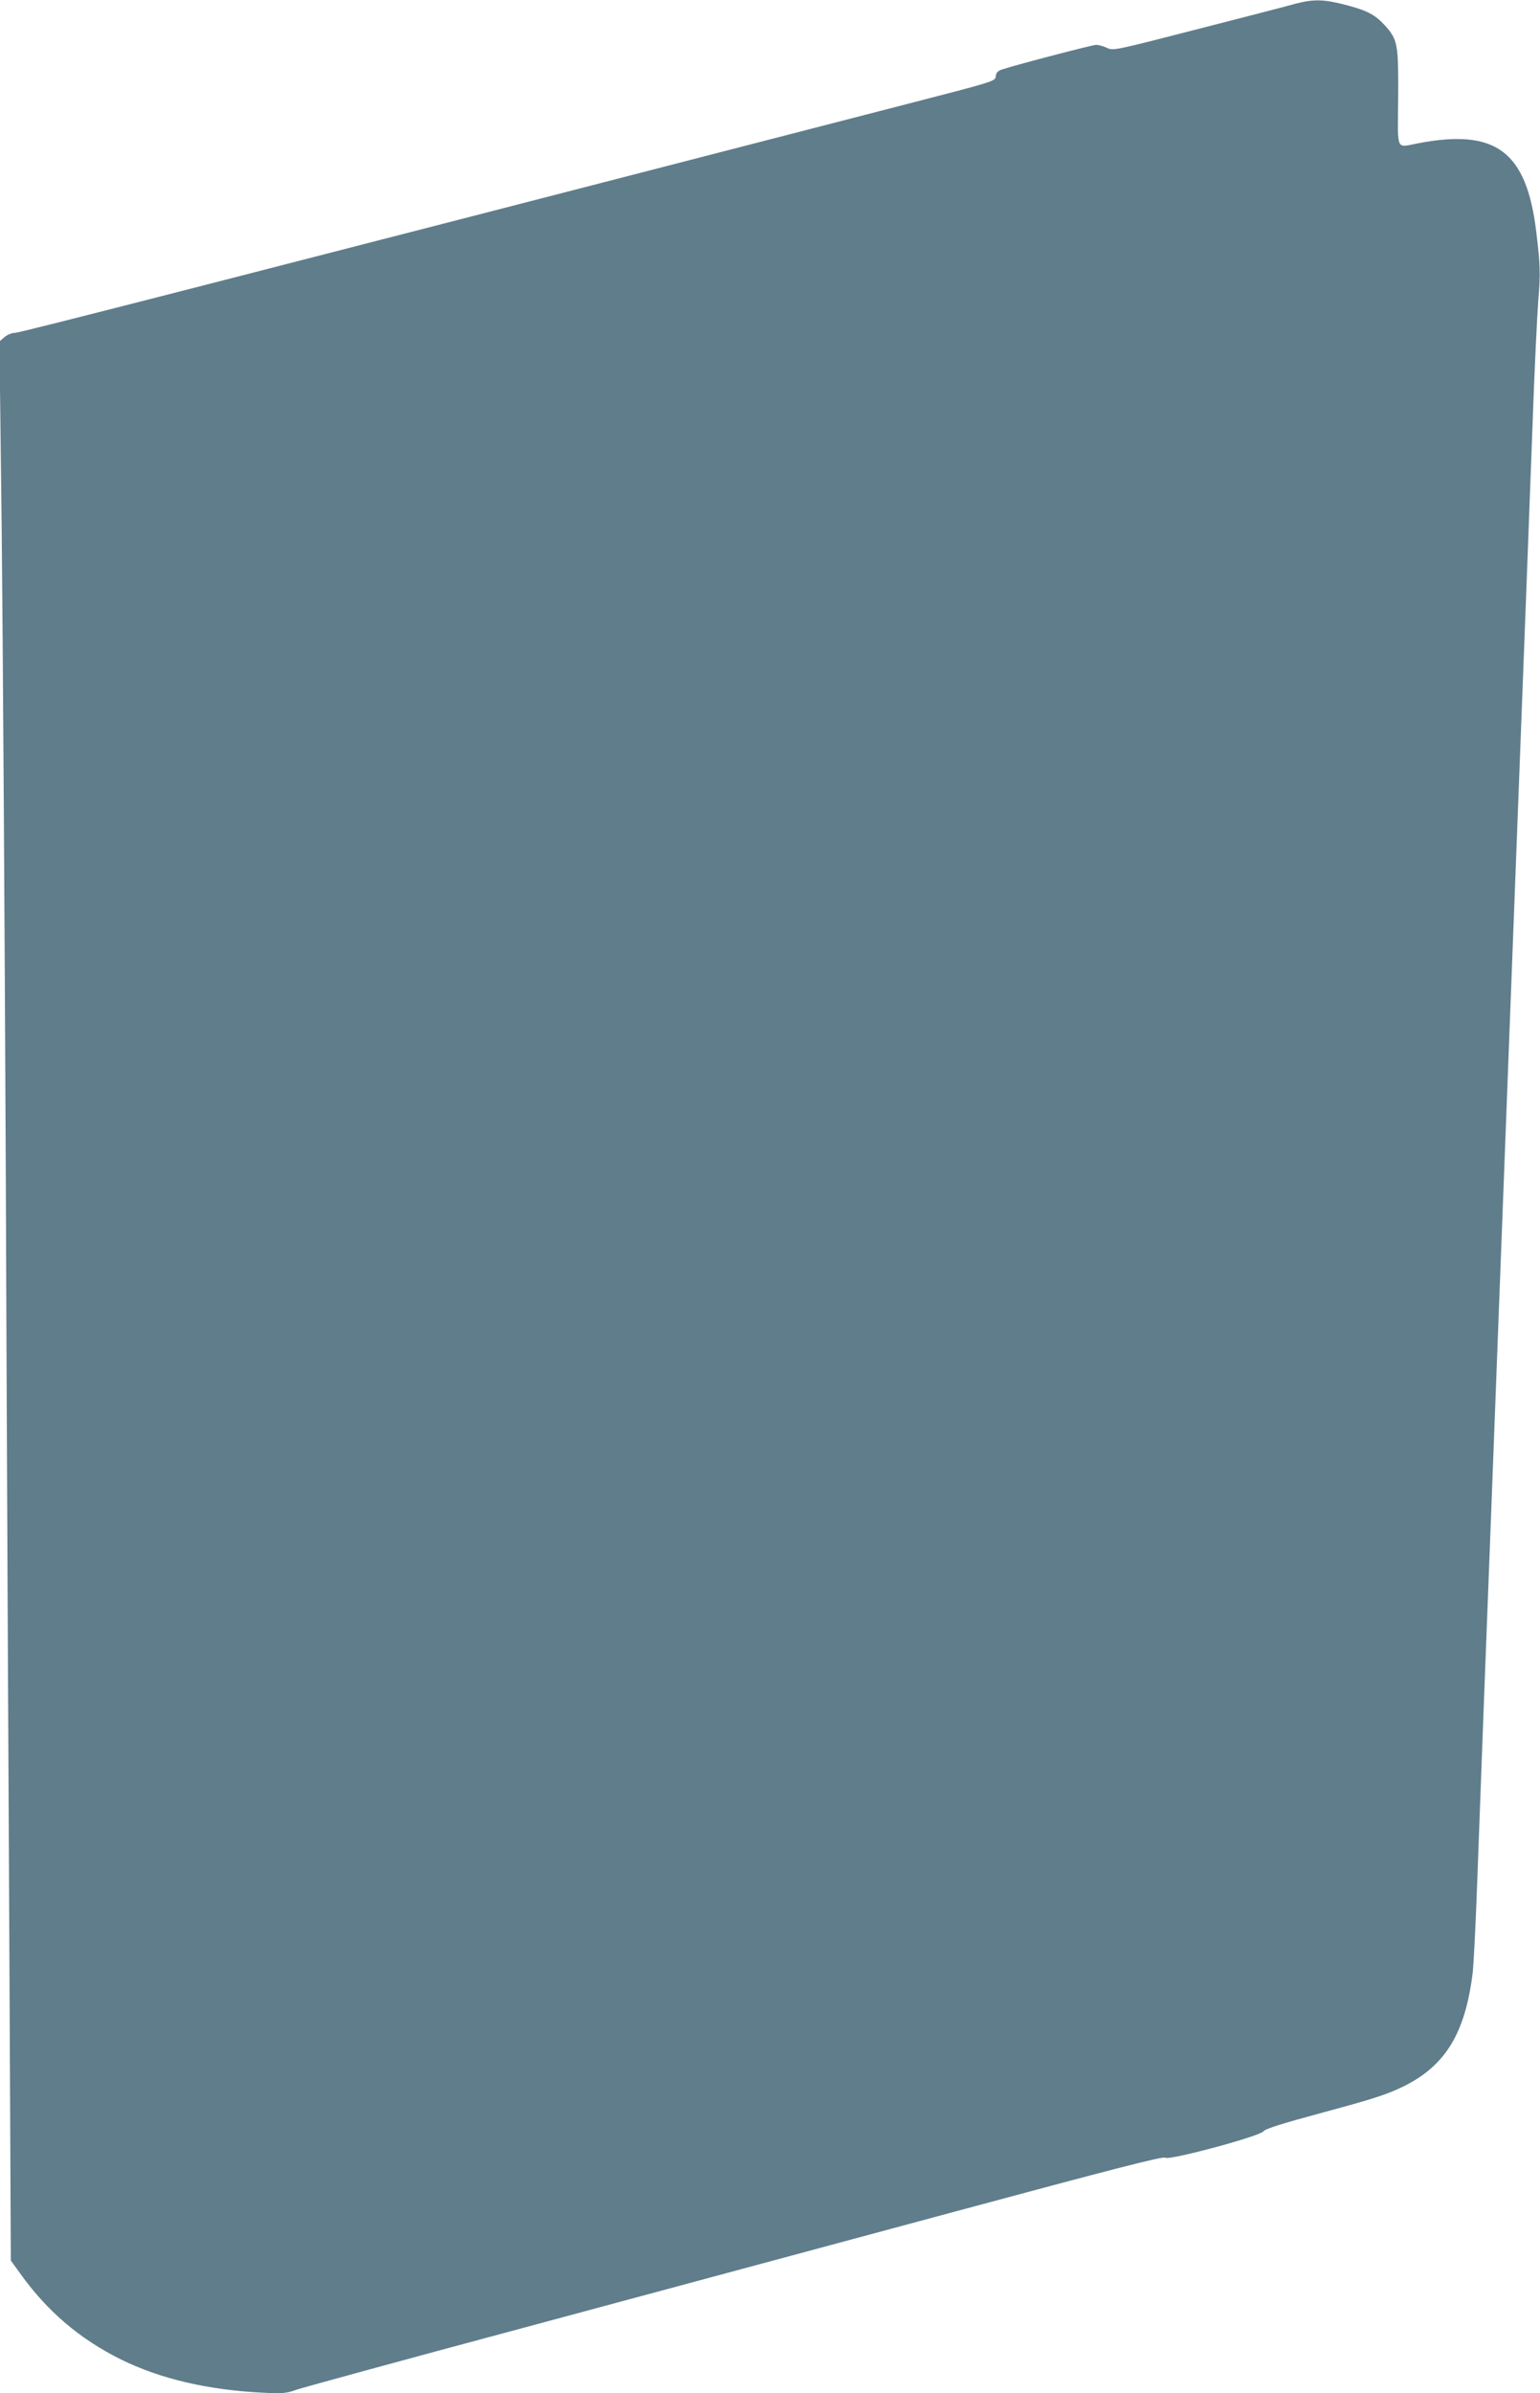
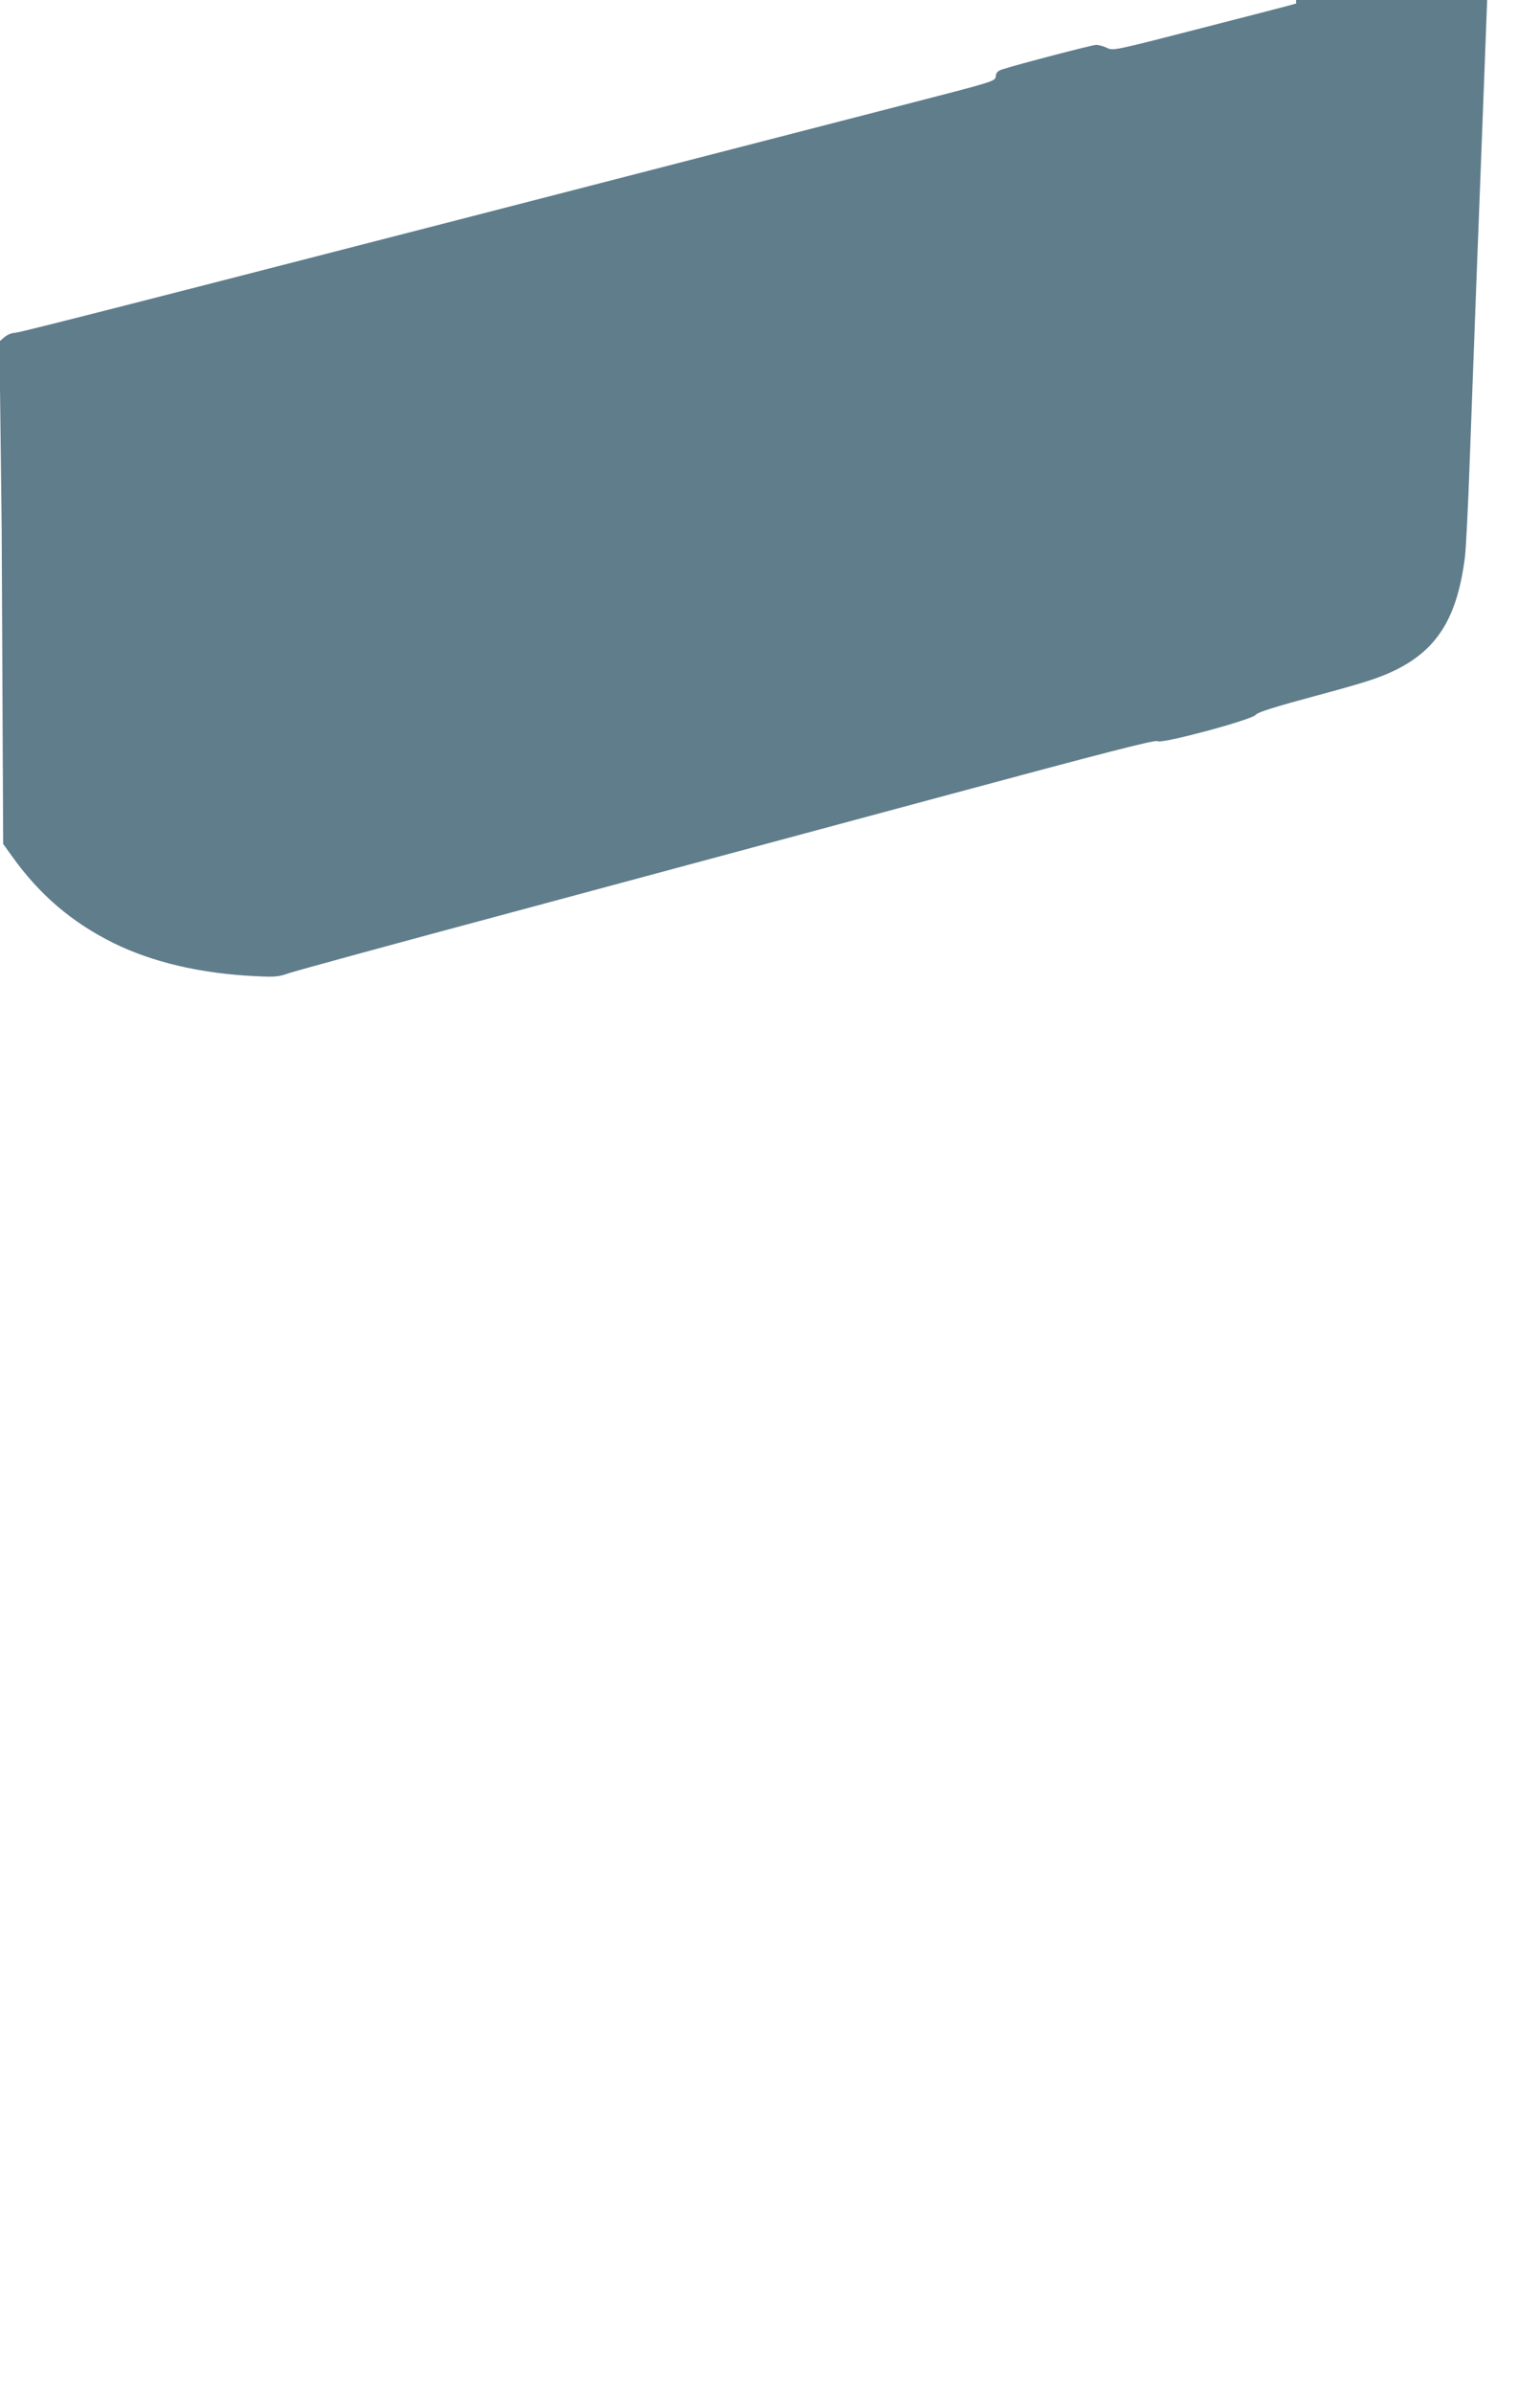
<svg xmlns="http://www.w3.org/2000/svg" version="1.0" width="824pt" height="1280pt" viewBox="0 0 824 1280" preserveAspectRatio="xMidYMid meet">
  <g transform="translate(0,1280) scale(0.1,-0.1)" fill="#607d8b" stroke="none">
-     <path d="M6935 12781 c-38 -11 -274 -72 -524 -136 -447 -115 -455 -117 -488 -101 -19 9 -44 16 -58 16 -20 0 -411 -102 -502 -131 -24 -8 -33 -17 -35 -37 -3 -27 -5 -27 -493 -153 -3746 -967 -4729 -1219 -4754 -1219 -17 0 -42 -10 -57 -23 l-27 -23 12 -1005 c6 -552 16 -2104 22 -3449 5 -1345 14 -3202 19 -4127 l8 -1683 47 -65 c146 -205 319 -353 542 -464 211 -104 468 -164 764 -178 101 -5 123 -3 175 16 32 11 579 161 1214 331 635 171 1665 448 2288 616 872 235 1136 303 1147 294 20 -16 504 114 525 141 11 14 100 42 330 104 260 70 333 94 419 136 225 111 331 284 371 609 5 47 17 276 25 510 9 234 24 657 35 940 11 283 29 752 40 1043 11 290 29 763 40 1052 11 289 29 761 40 1050 11 289 29 760 40 1048 60 1559 82 2153 100 2632 10 292 25 593 31 671 12 138 10 193 -11 364 -52 430 -215 553 -630 474 -124 -23 -111 -51 -109 239 2 290 -2 314 -69 389 -55 60 -96 82 -217 113 -112 29 -165 30 -260 6z" />
+     <path d="M6935 12781 c-38 -11 -274 -72 -524 -136 -447 -115 -455 -117 -488 -101 -19 9 -44 16 -58 16 -20 0 -411 -102 -502 -131 -24 -8 -33 -17 -35 -37 -3 -27 -5 -27 -493 -153 -3746 -967 -4729 -1219 -4754 -1219 -17 0 -42 -10 -57 -23 l-27 -23 12 -1005 l8 -1683 47 -65 c146 -205 319 -353 542 -464 211 -104 468 -164 764 -178 101 -5 123 -3 175 16 32 11 579 161 1214 331 635 171 1665 448 2288 616 872 235 1136 303 1147 294 20 -16 504 114 525 141 11 14 100 42 330 104 260 70 333 94 419 136 225 111 331 284 371 609 5 47 17 276 25 510 9 234 24 657 35 940 11 283 29 752 40 1043 11 290 29 763 40 1052 11 289 29 761 40 1050 11 289 29 760 40 1048 60 1559 82 2153 100 2632 10 292 25 593 31 671 12 138 10 193 -11 364 -52 430 -215 553 -630 474 -124 -23 -111 -51 -109 239 2 290 -2 314 -69 389 -55 60 -96 82 -217 113 -112 29 -165 30 -260 6z" />
  </g>
</svg>